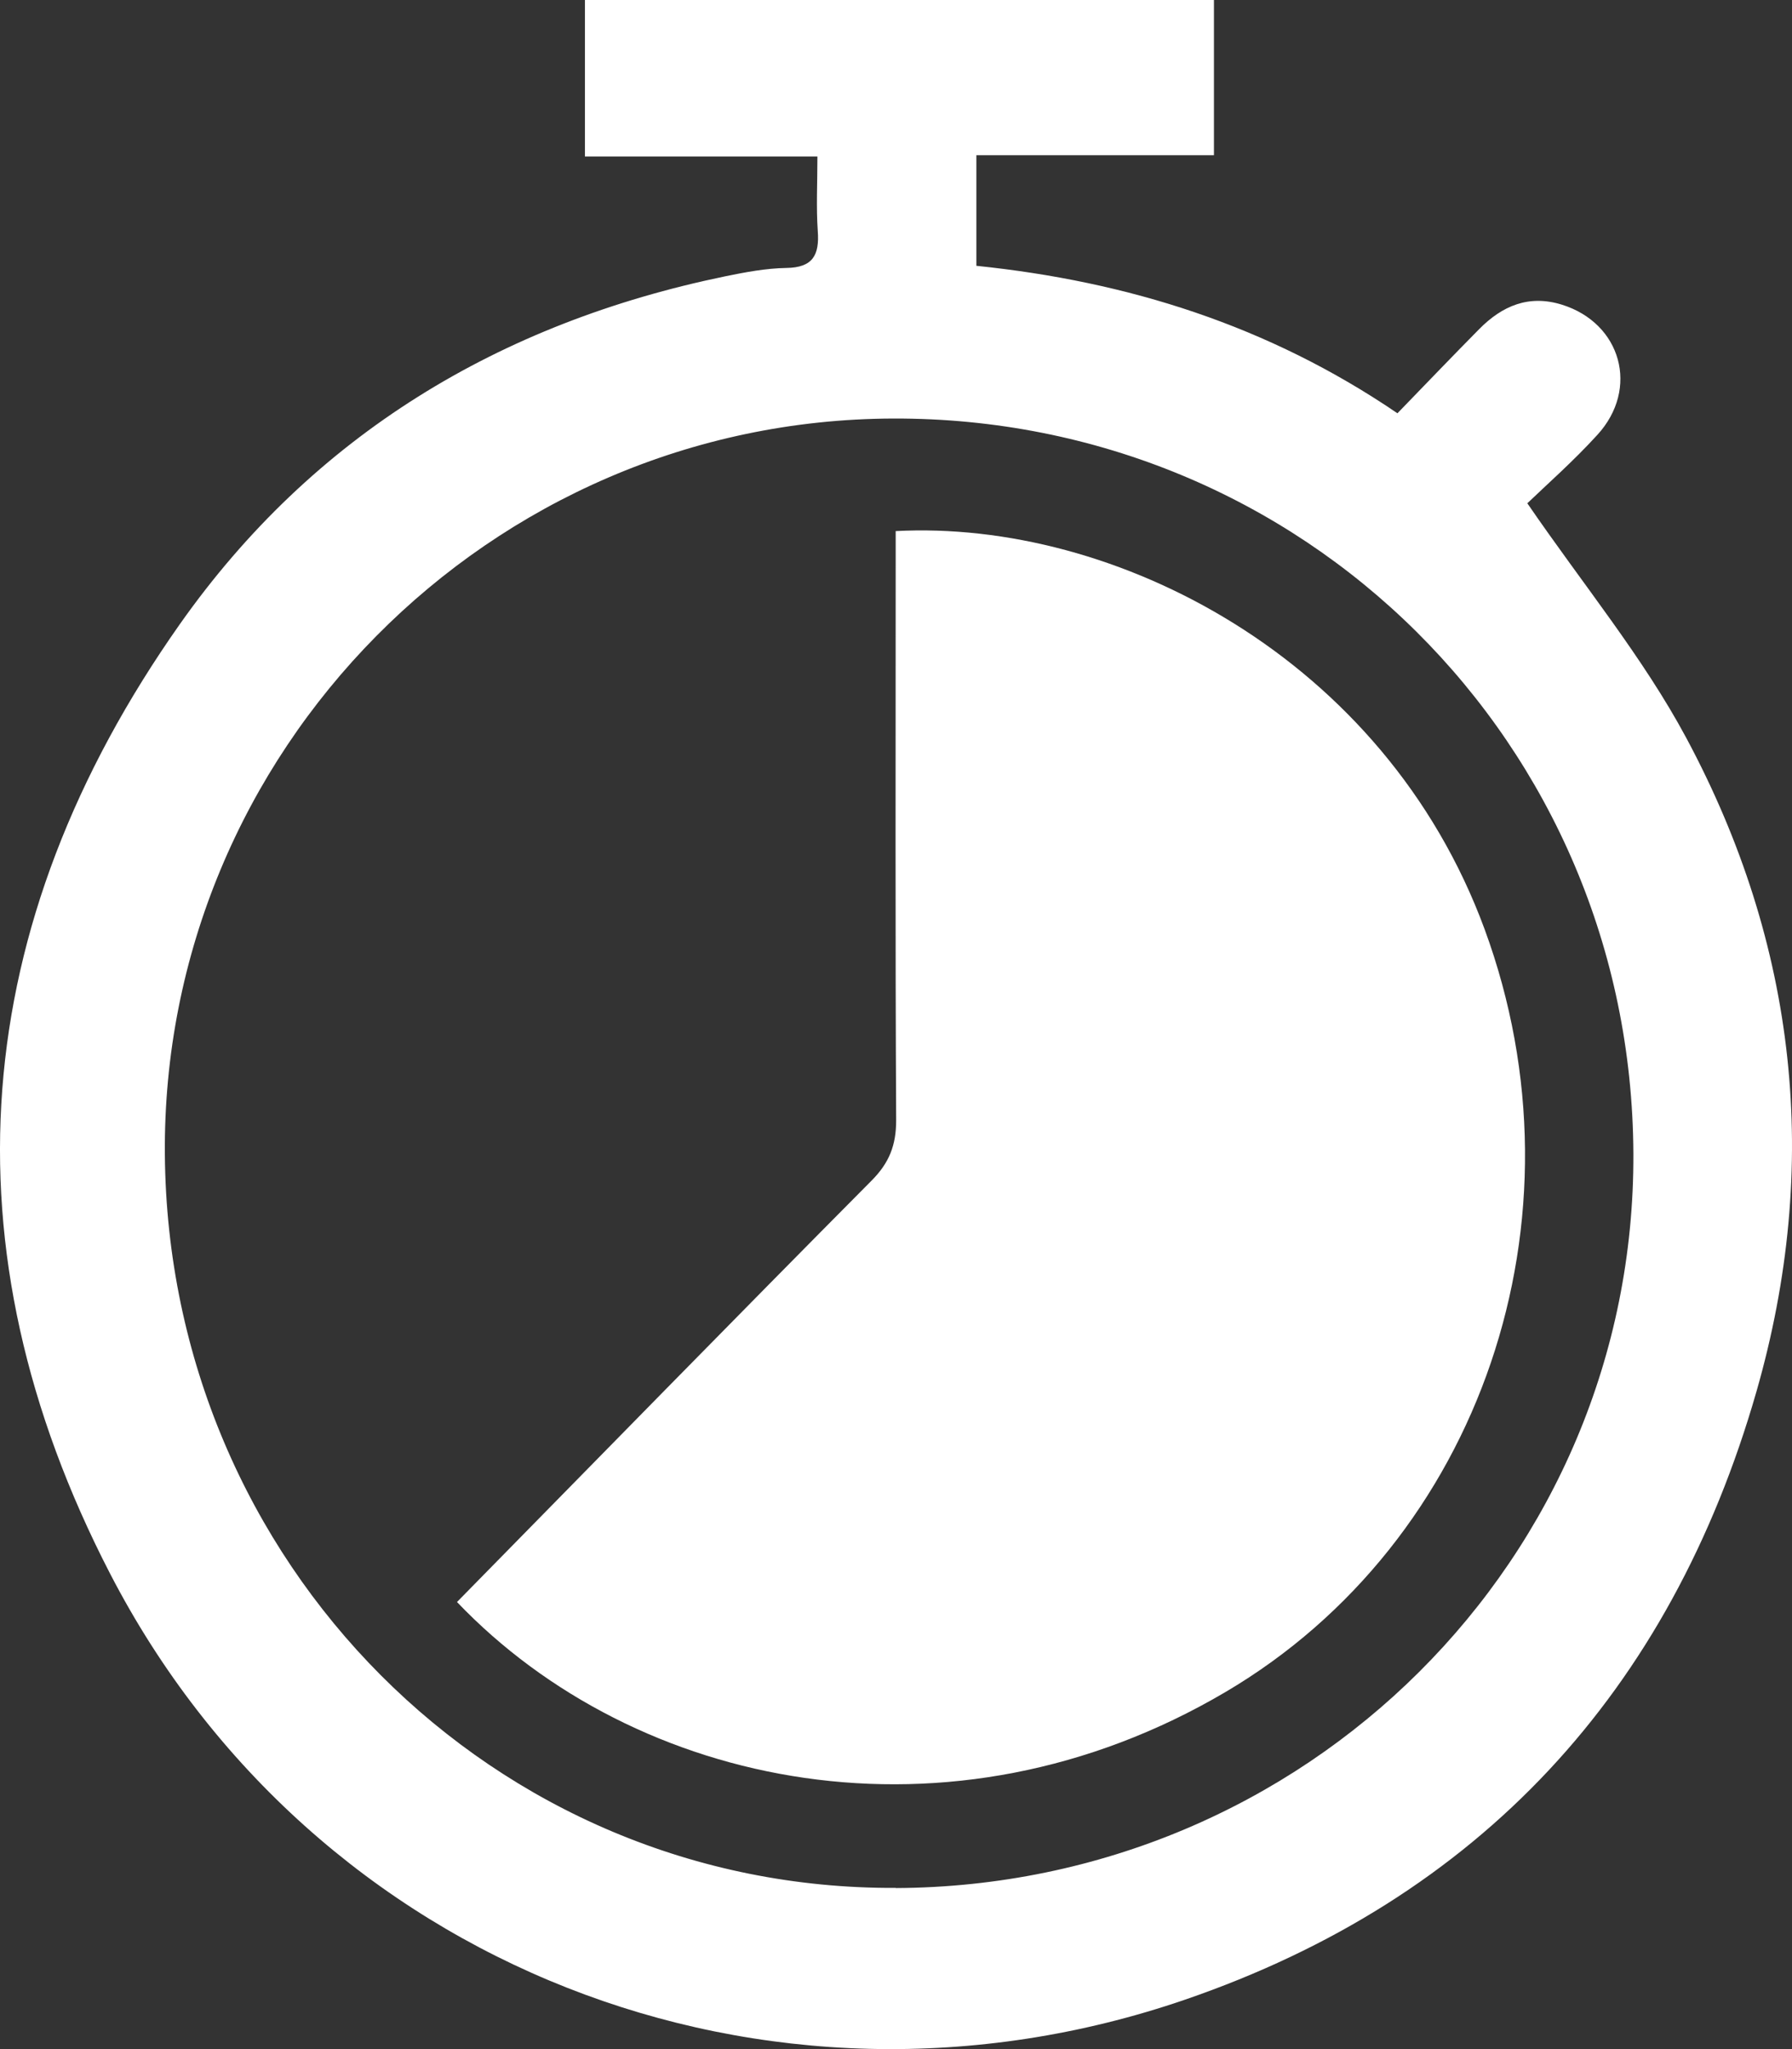
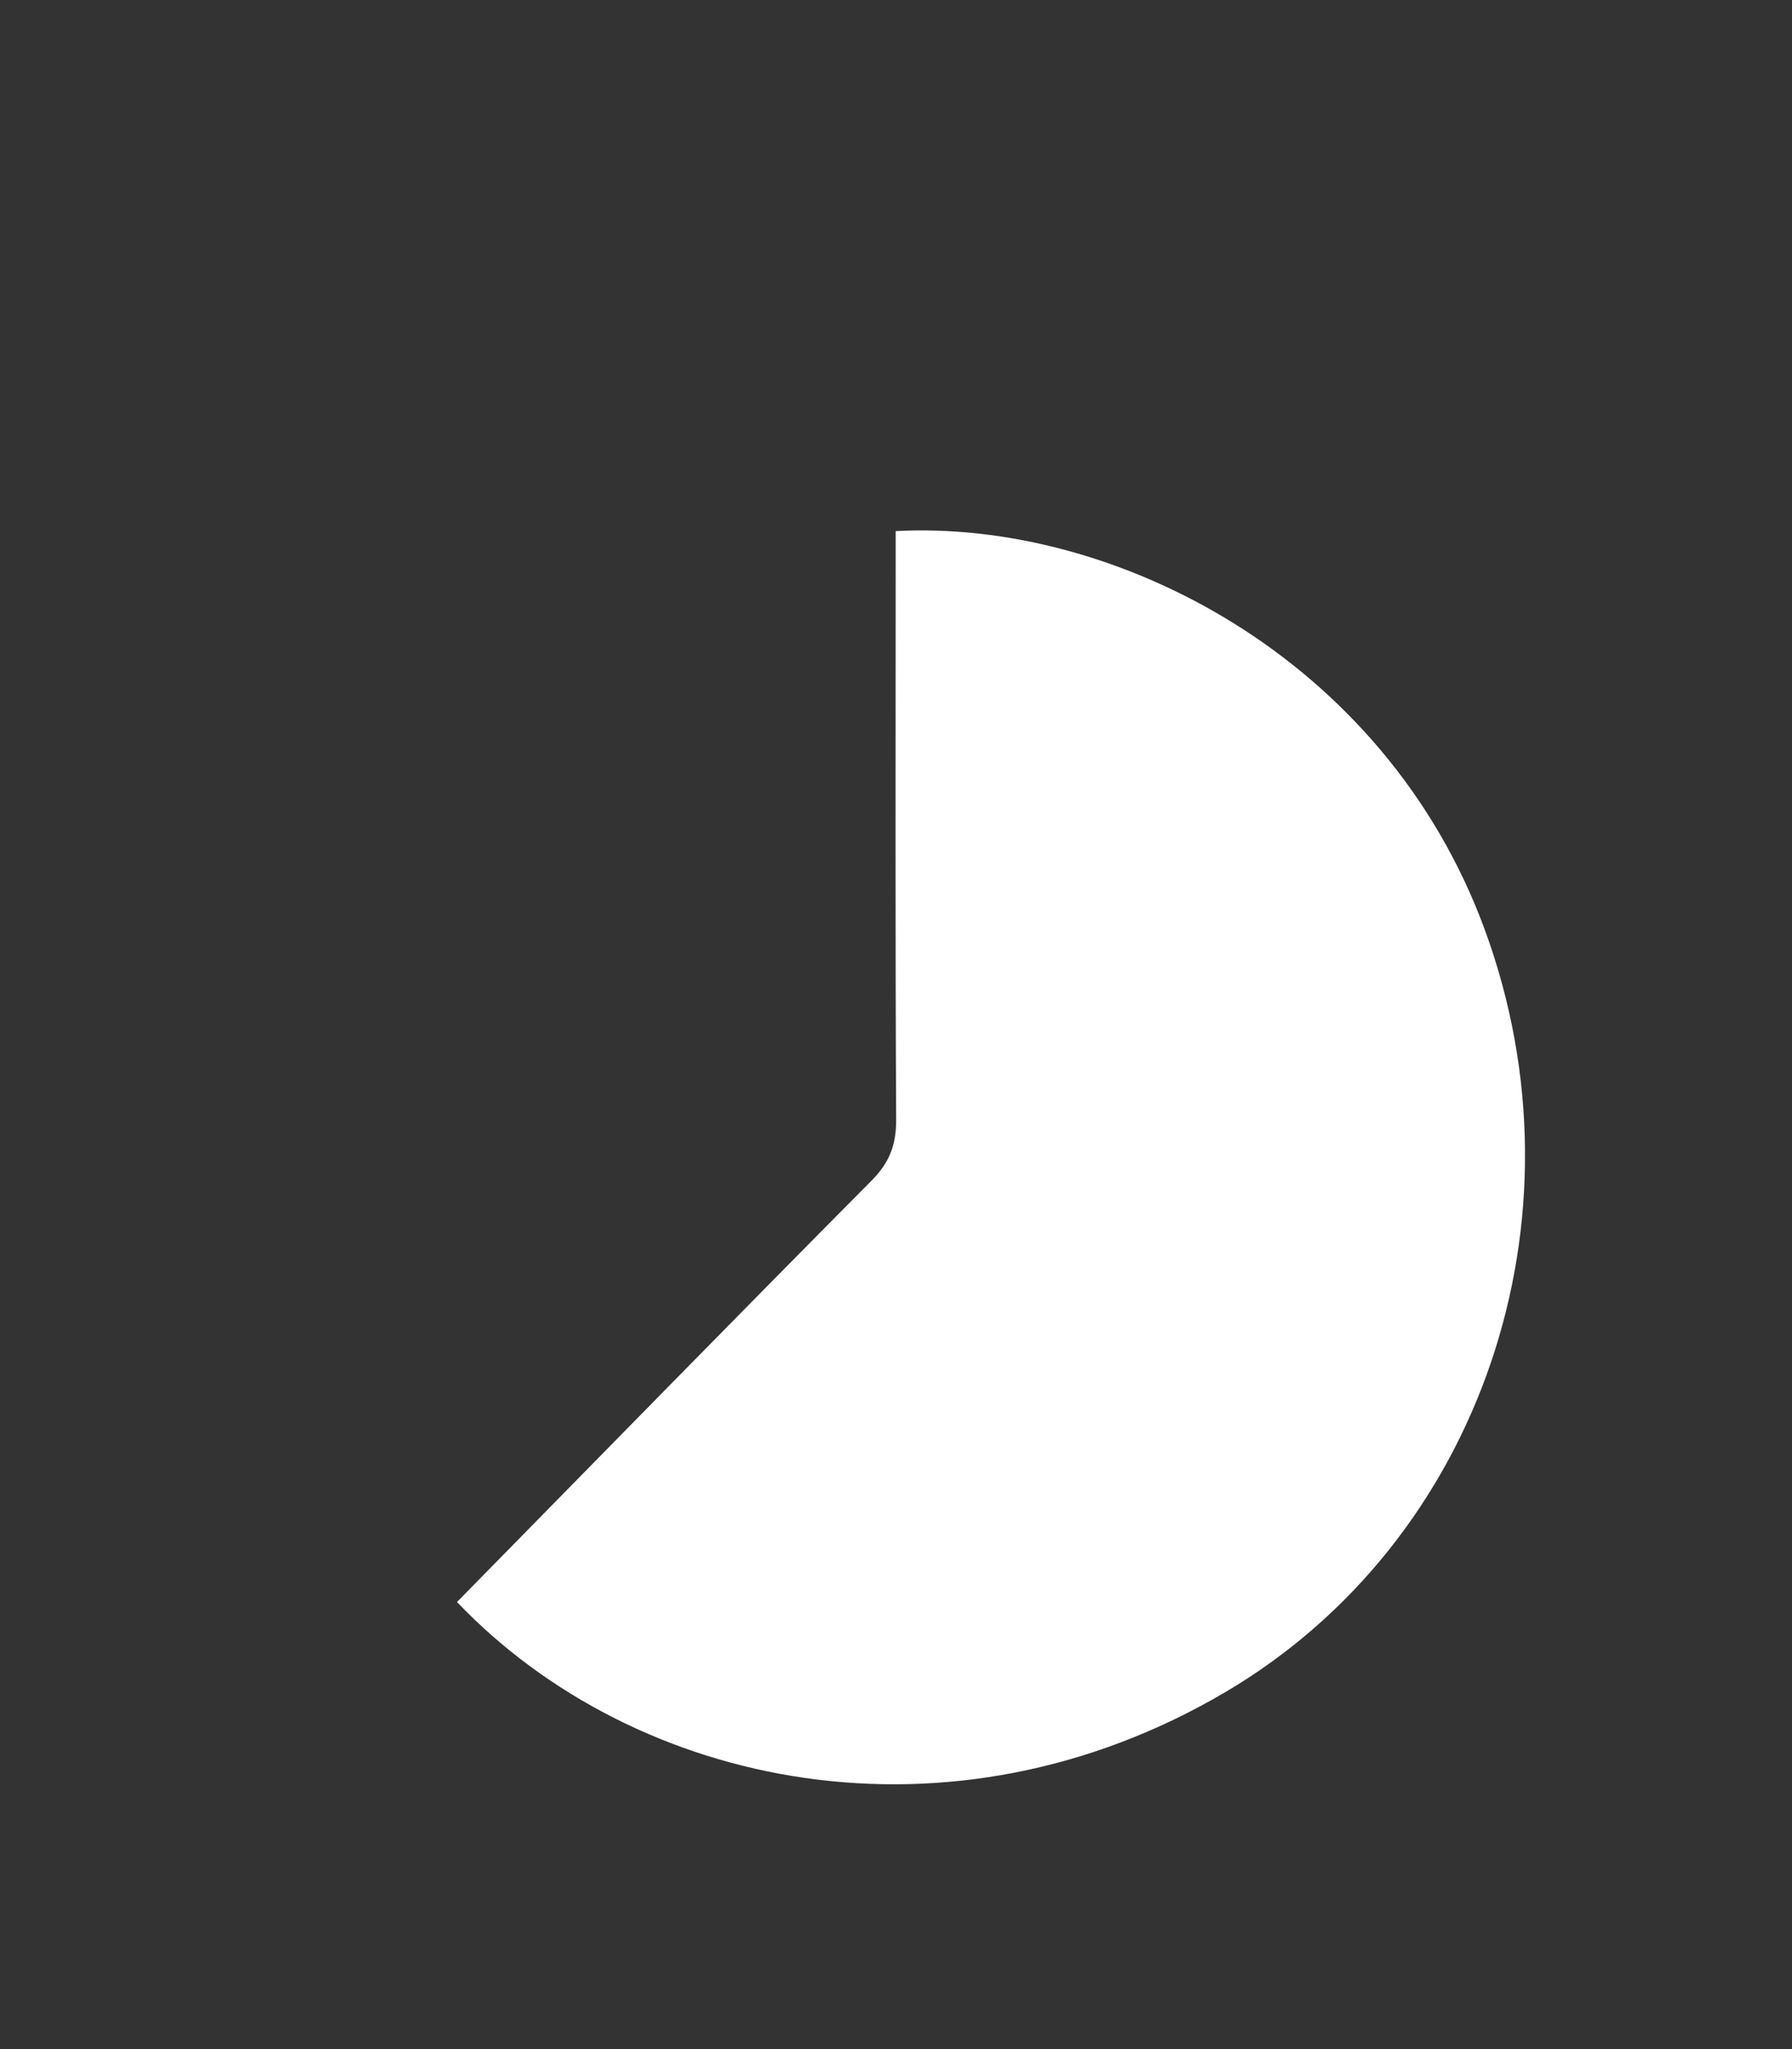
<svg xmlns="http://www.w3.org/2000/svg" width="56" height="64" viewBox="0 0 56 64" fill="none">
  <rect x="0" y="0" width="56" height="64" fill="#333333" stroke="none" />
-   <path d="M52.697 23.049C51.344 20.526 49.48 18.274 47.729 15.719C48.322 15.149 49.164 14.409 49.914 13.586C51.242 12.142 50.665 10.091 48.806 9.515C47.775 9.196 46.943 9.551 46.223 10.281C45.37 11.144 44.533 12.018 43.67 12.908C39.642 10.168 35.245 8.79 30.512 8.302V4.847H37.936V0H18.279V4.888H25.544C25.544 5.726 25.504 6.472 25.555 7.212C25.611 7.962 25.407 8.358 24.574 8.369C23.936 8.379 23.288 8.502 22.66 8.631C15.614 10.085 9.788 13.586 5.622 19.492C-1.001 28.889 -1.828 38.959 3.436 49.142C9.778 61.412 23.967 66.938 37.032 62.456C46.228 59.299 52.197 52.833 54.888 43.467C56.915 36.404 56.164 29.511 52.697 23.049ZM27.995 58.965C15.43 59.027 5.259 48.828 5.152 36.065C5.045 23.476 15.302 13.113 27.908 13.072C40.724 13.031 50.987 23.209 51.043 36.029C51.099 48.674 40.821 58.909 27.995 58.97V58.965Z" fill="white" />
  <path d="M27.99 16.583V17.683C27.99 23.45 27.975 29.223 28.005 34.99C28.005 35.767 27.791 36.317 27.239 36.872C22.92 41.221 18.636 45.605 14.281 50.036C19.851 55.866 29.685 57.922 38.304 52.843C46.279 48.14 49.726 38.075 46.392 29.017C43.262 20.526 34.817 16.223 27.985 16.588L27.99 16.583Z" fill="white" />
</svg>